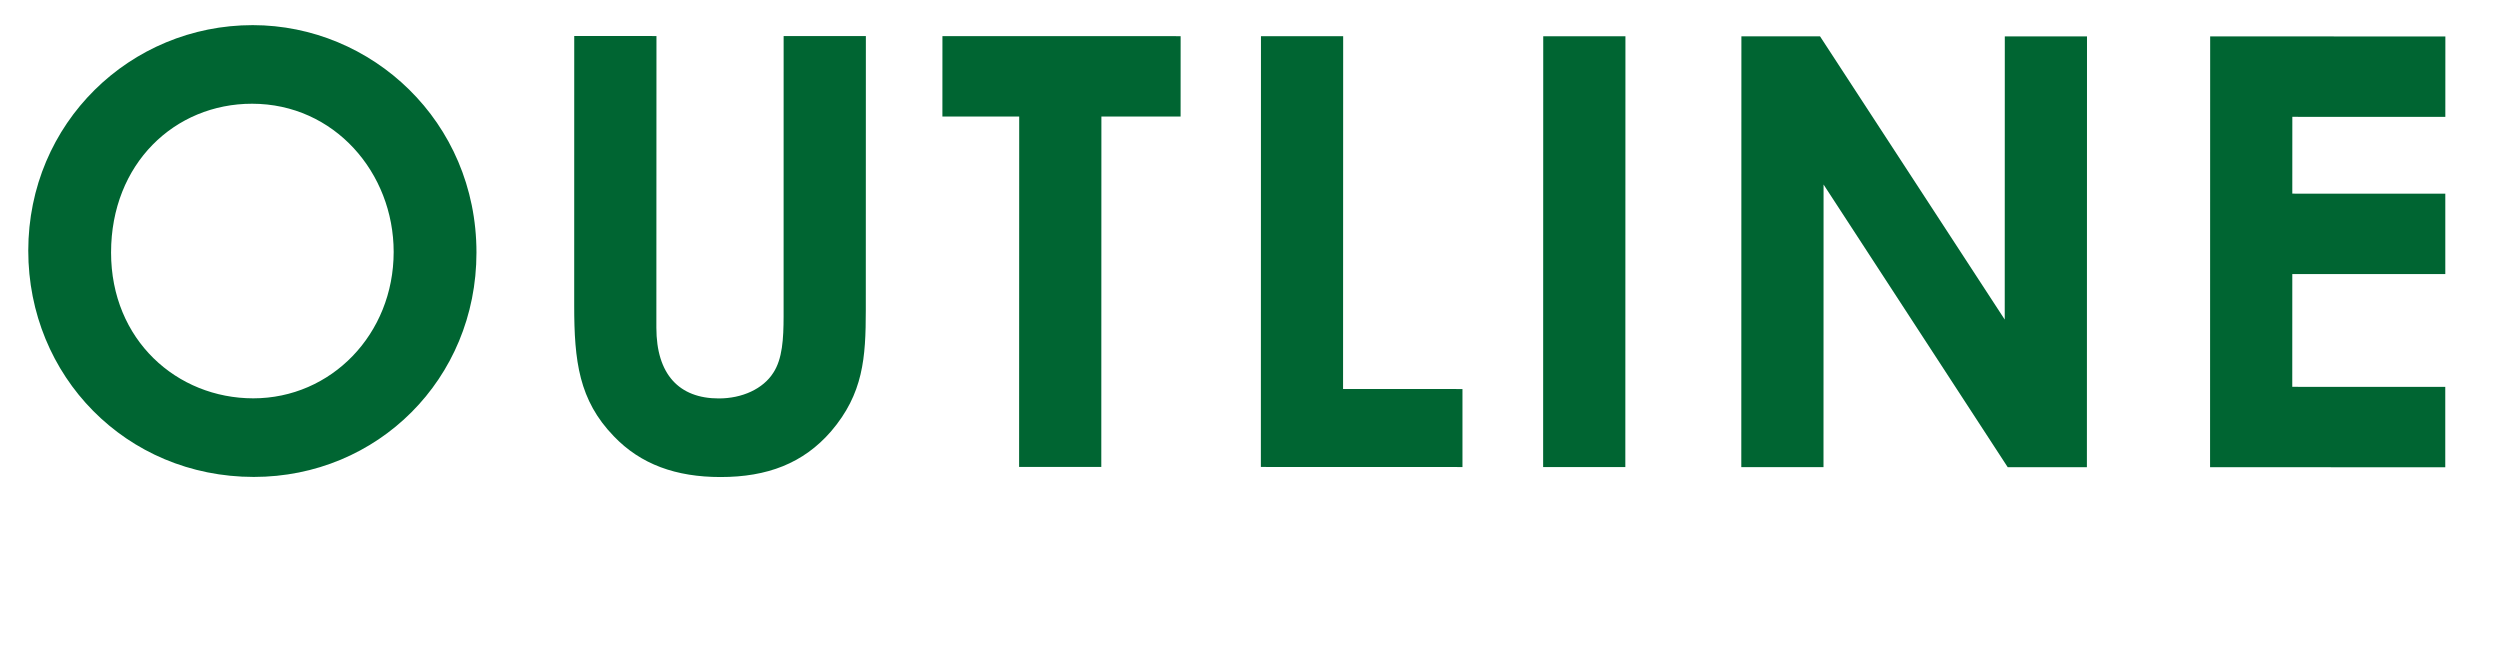
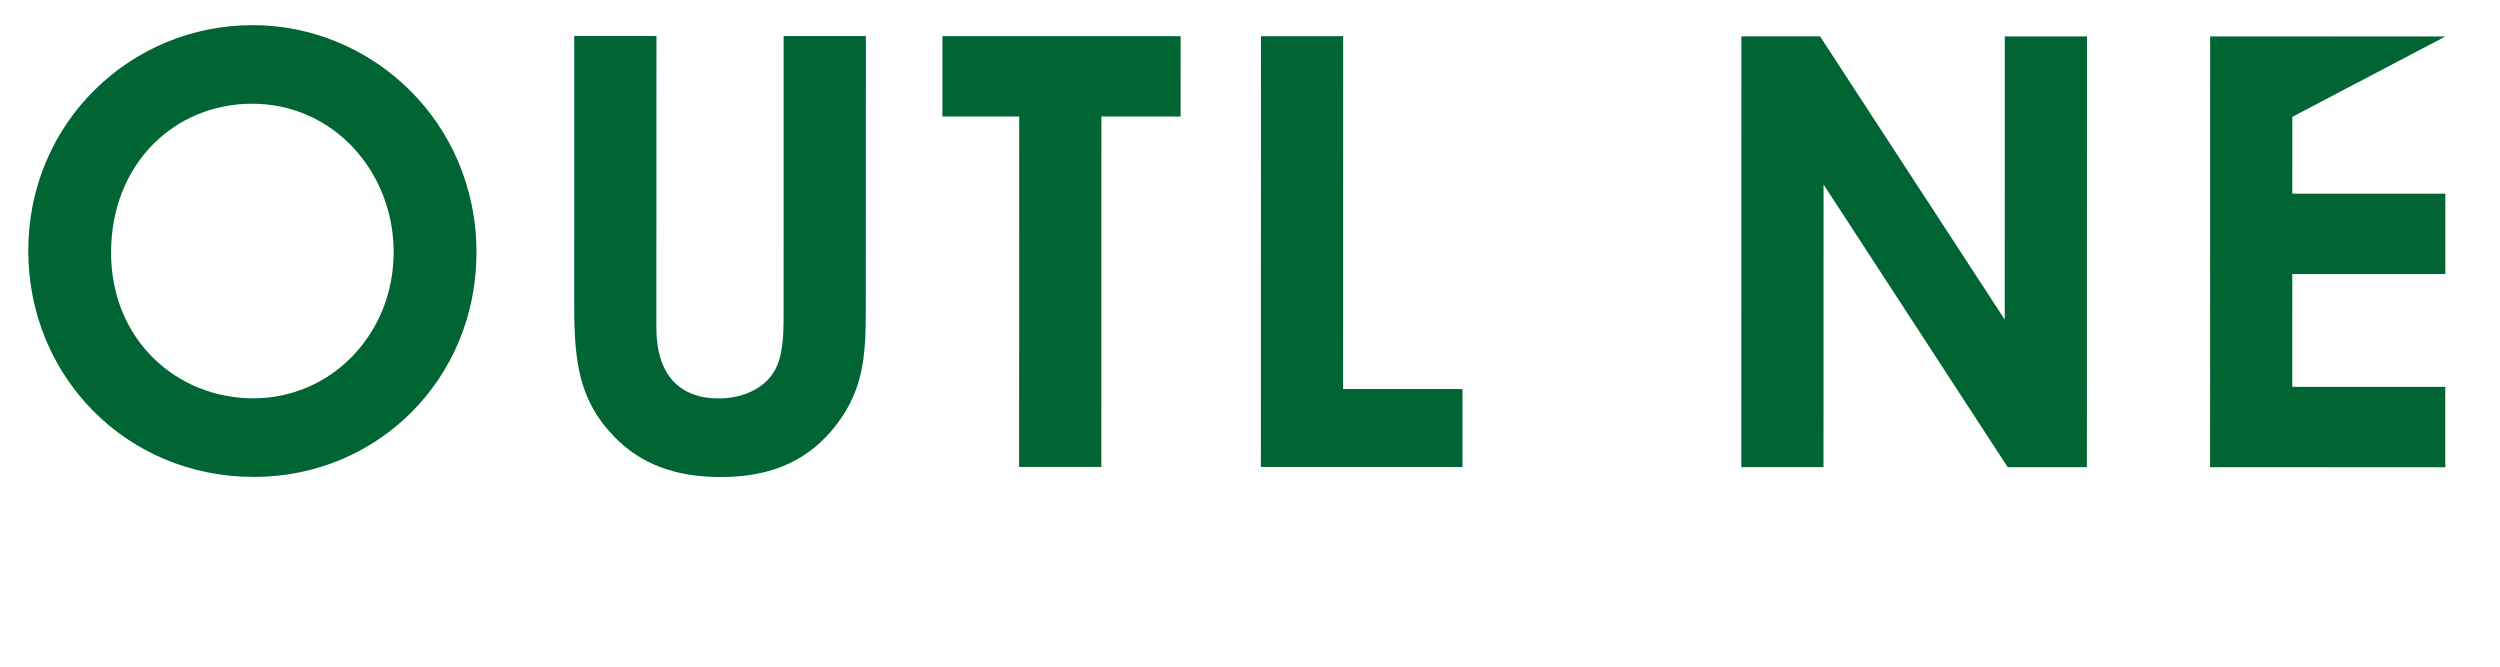
<svg xmlns="http://www.w3.org/2000/svg" width="75" height="20" viewBox="0 0 75 20" fill="none">
-   <path d="M66.302 14.016L66.305 1.092L73.361 1.094L73.36 3.506L68.77 3.505L68.769 5.809L73.359 5.81L73.359 8.222L68.769 8.221L68.768 11.605L73.358 11.606L73.358 14.018L66.302 14.016Z" fill="#006532" />
+   <path d="M66.302 14.016L66.305 1.092L73.361 1.094L68.77 3.505L68.769 5.809L73.359 5.81L73.359 8.222L68.769 8.221L68.768 11.605L73.358 11.606L73.358 14.018L66.302 14.016Z" fill="#006532" />
  <path d="M52.239 14.013L52.242 1.089L54.6 1.089L60.142 9.587L60.144 1.091L62.61 1.091L62.607 14.015L60.231 14.015L54.707 5.536L54.705 14.014L52.239 14.013Z" fill="#006532" />
-   <path d="M46.294 14.011L46.297 1.087L48.763 1.088L48.76 14.012L46.294 14.011Z" fill="#006532" />
  <path d="M37.826 14.009L37.829 1.085L40.295 1.086L40.292 11.67L43.874 11.671L43.874 14.011L37.826 14.009Z" fill="#006532" />
  <path d="M28.272 3.495L28.273 1.083L35.419 1.085L35.418 3.497L33.042 3.496L33.039 14.008L30.573 14.008L30.576 3.496L28.272 3.495Z" fill="#006532" />
  <path d="M17.226 9.162L17.227 1.08L19.694 1.081L19.691 9.829C19.691 11.233 20.375 11.953 21.563 11.953C22.265 11.954 22.895 11.666 23.201 11.18C23.471 10.766 23.507 10.172 23.508 9.488L23.509 1.082L25.976 1.082L25.974 9.308C25.973 10.73 25.901 11.81 24.929 12.944C24.1 13.898 23.02 14.312 21.616 14.311C20.284 14.311 19.222 13.933 18.413 13.086C17.369 12.006 17.225 10.836 17.226 9.162Z" fill="#006532" />
  <path d="M7.582 0.754C11.146 0.755 14.295 3.636 14.294 7.578C14.293 11.376 11.322 14.309 7.614 14.308C3.78 14.307 0.847 11.282 0.848 7.52C0.849 3.686 3.91 0.753 7.582 0.754ZM7.563 3.112C5.241 3.111 3.333 4.911 3.332 7.575C3.331 10.203 5.311 11.949 7.597 11.95C9.937 11.95 11.809 10.025 11.81 7.559C11.81 5.183 10.029 3.112 7.563 3.112Z" fill="#006532" />
</svg>